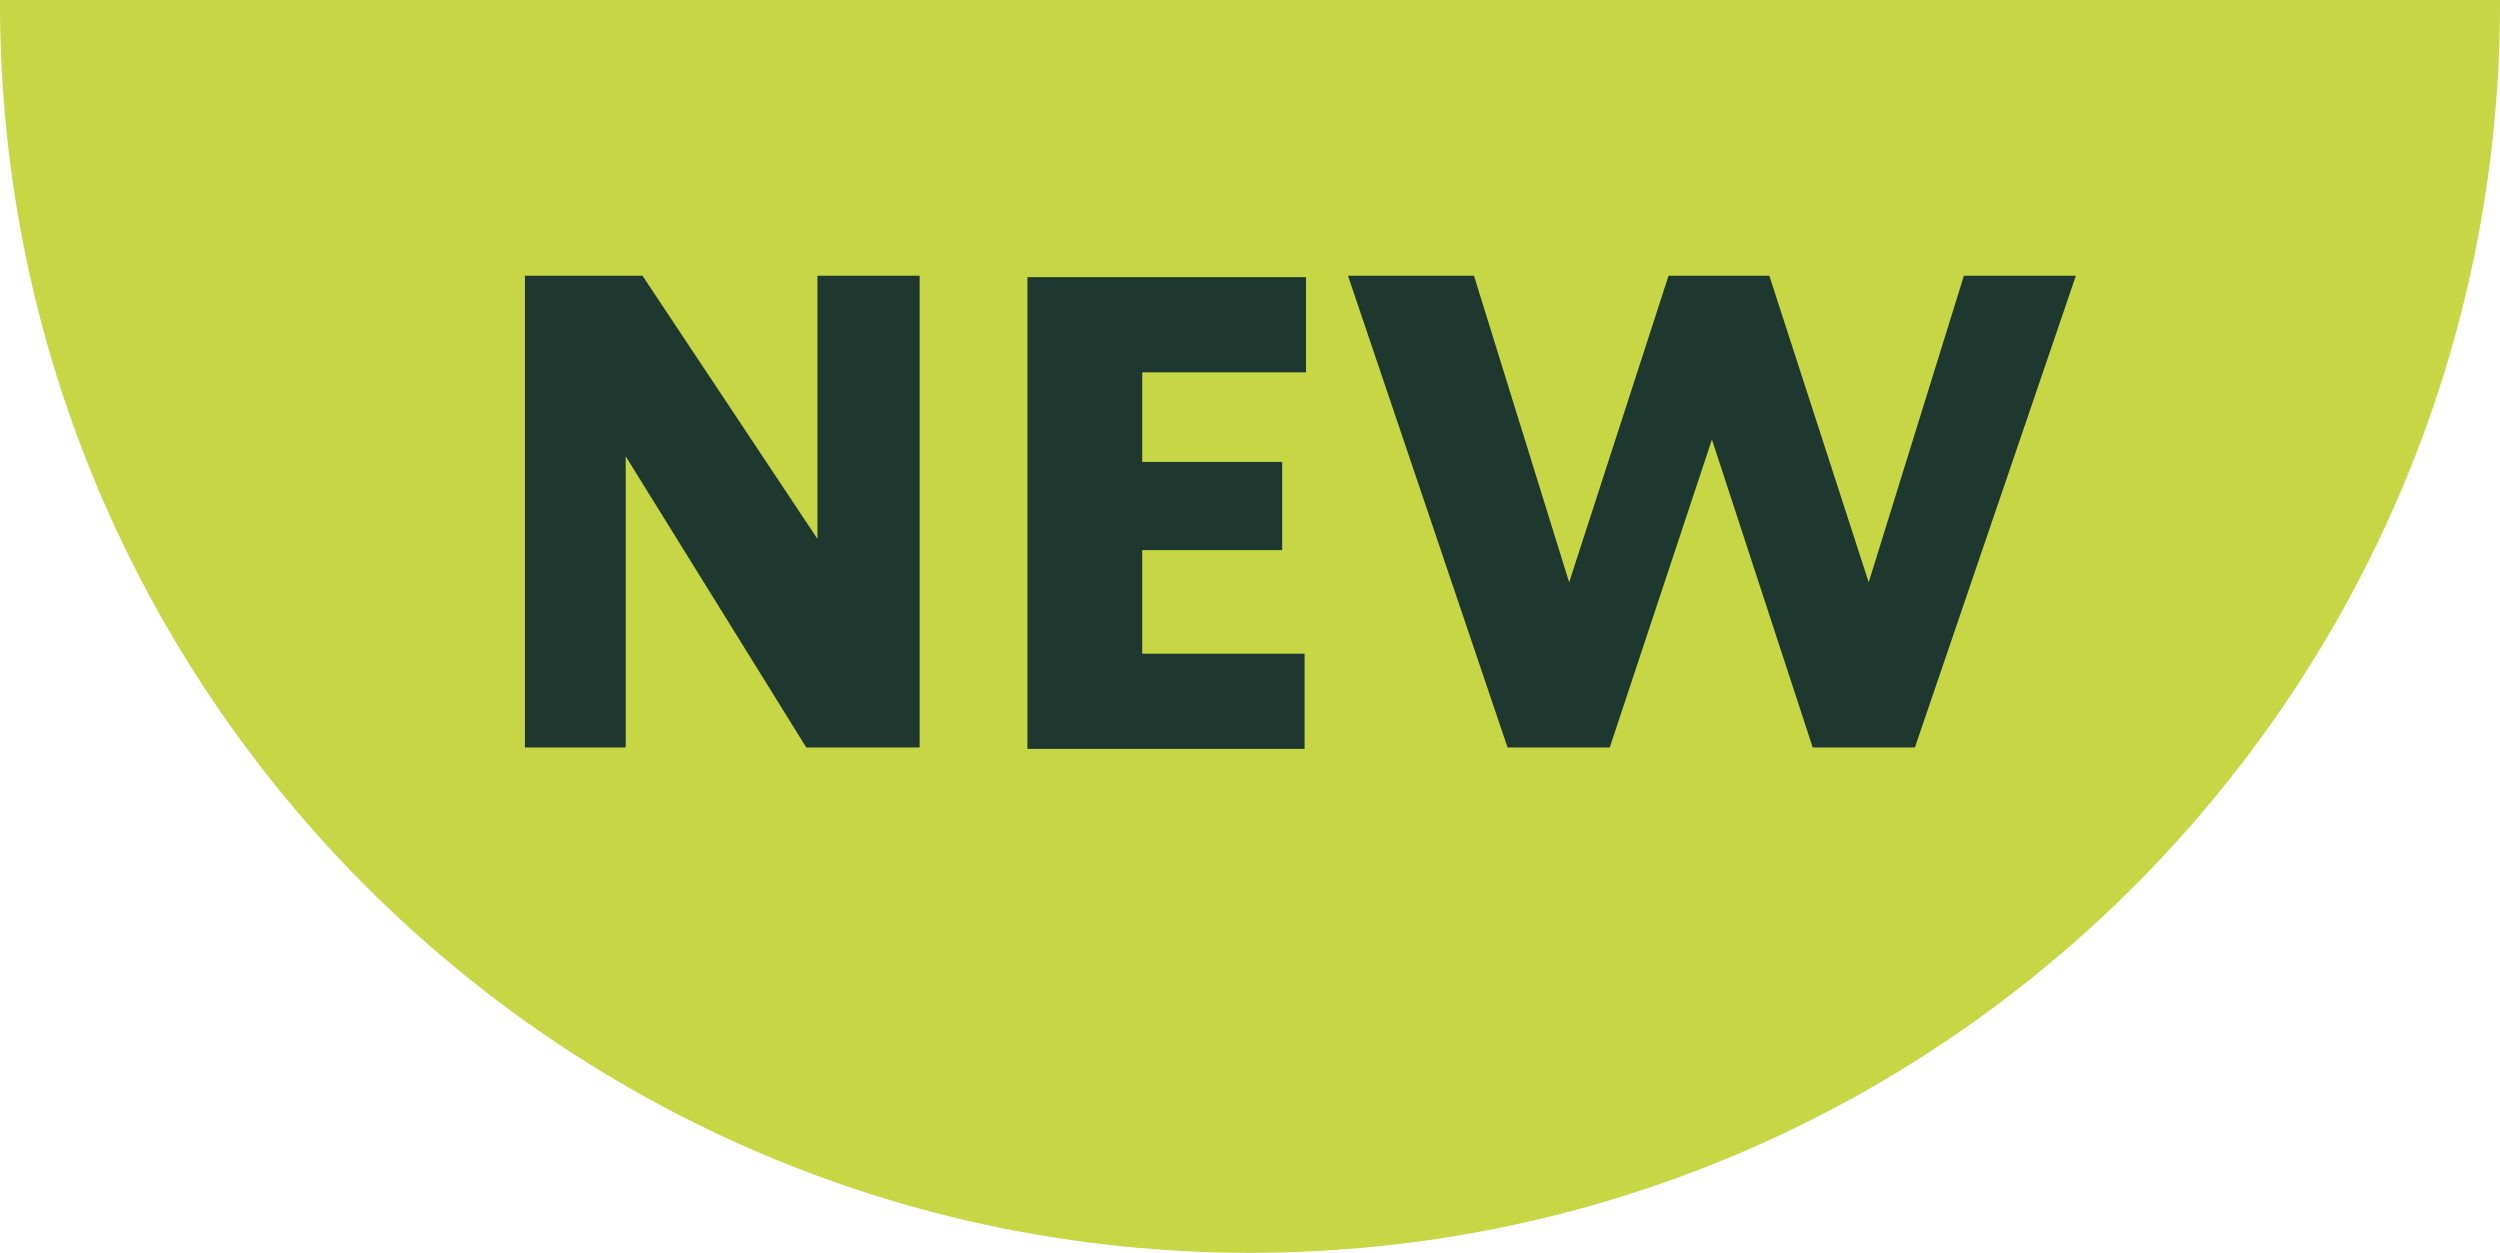
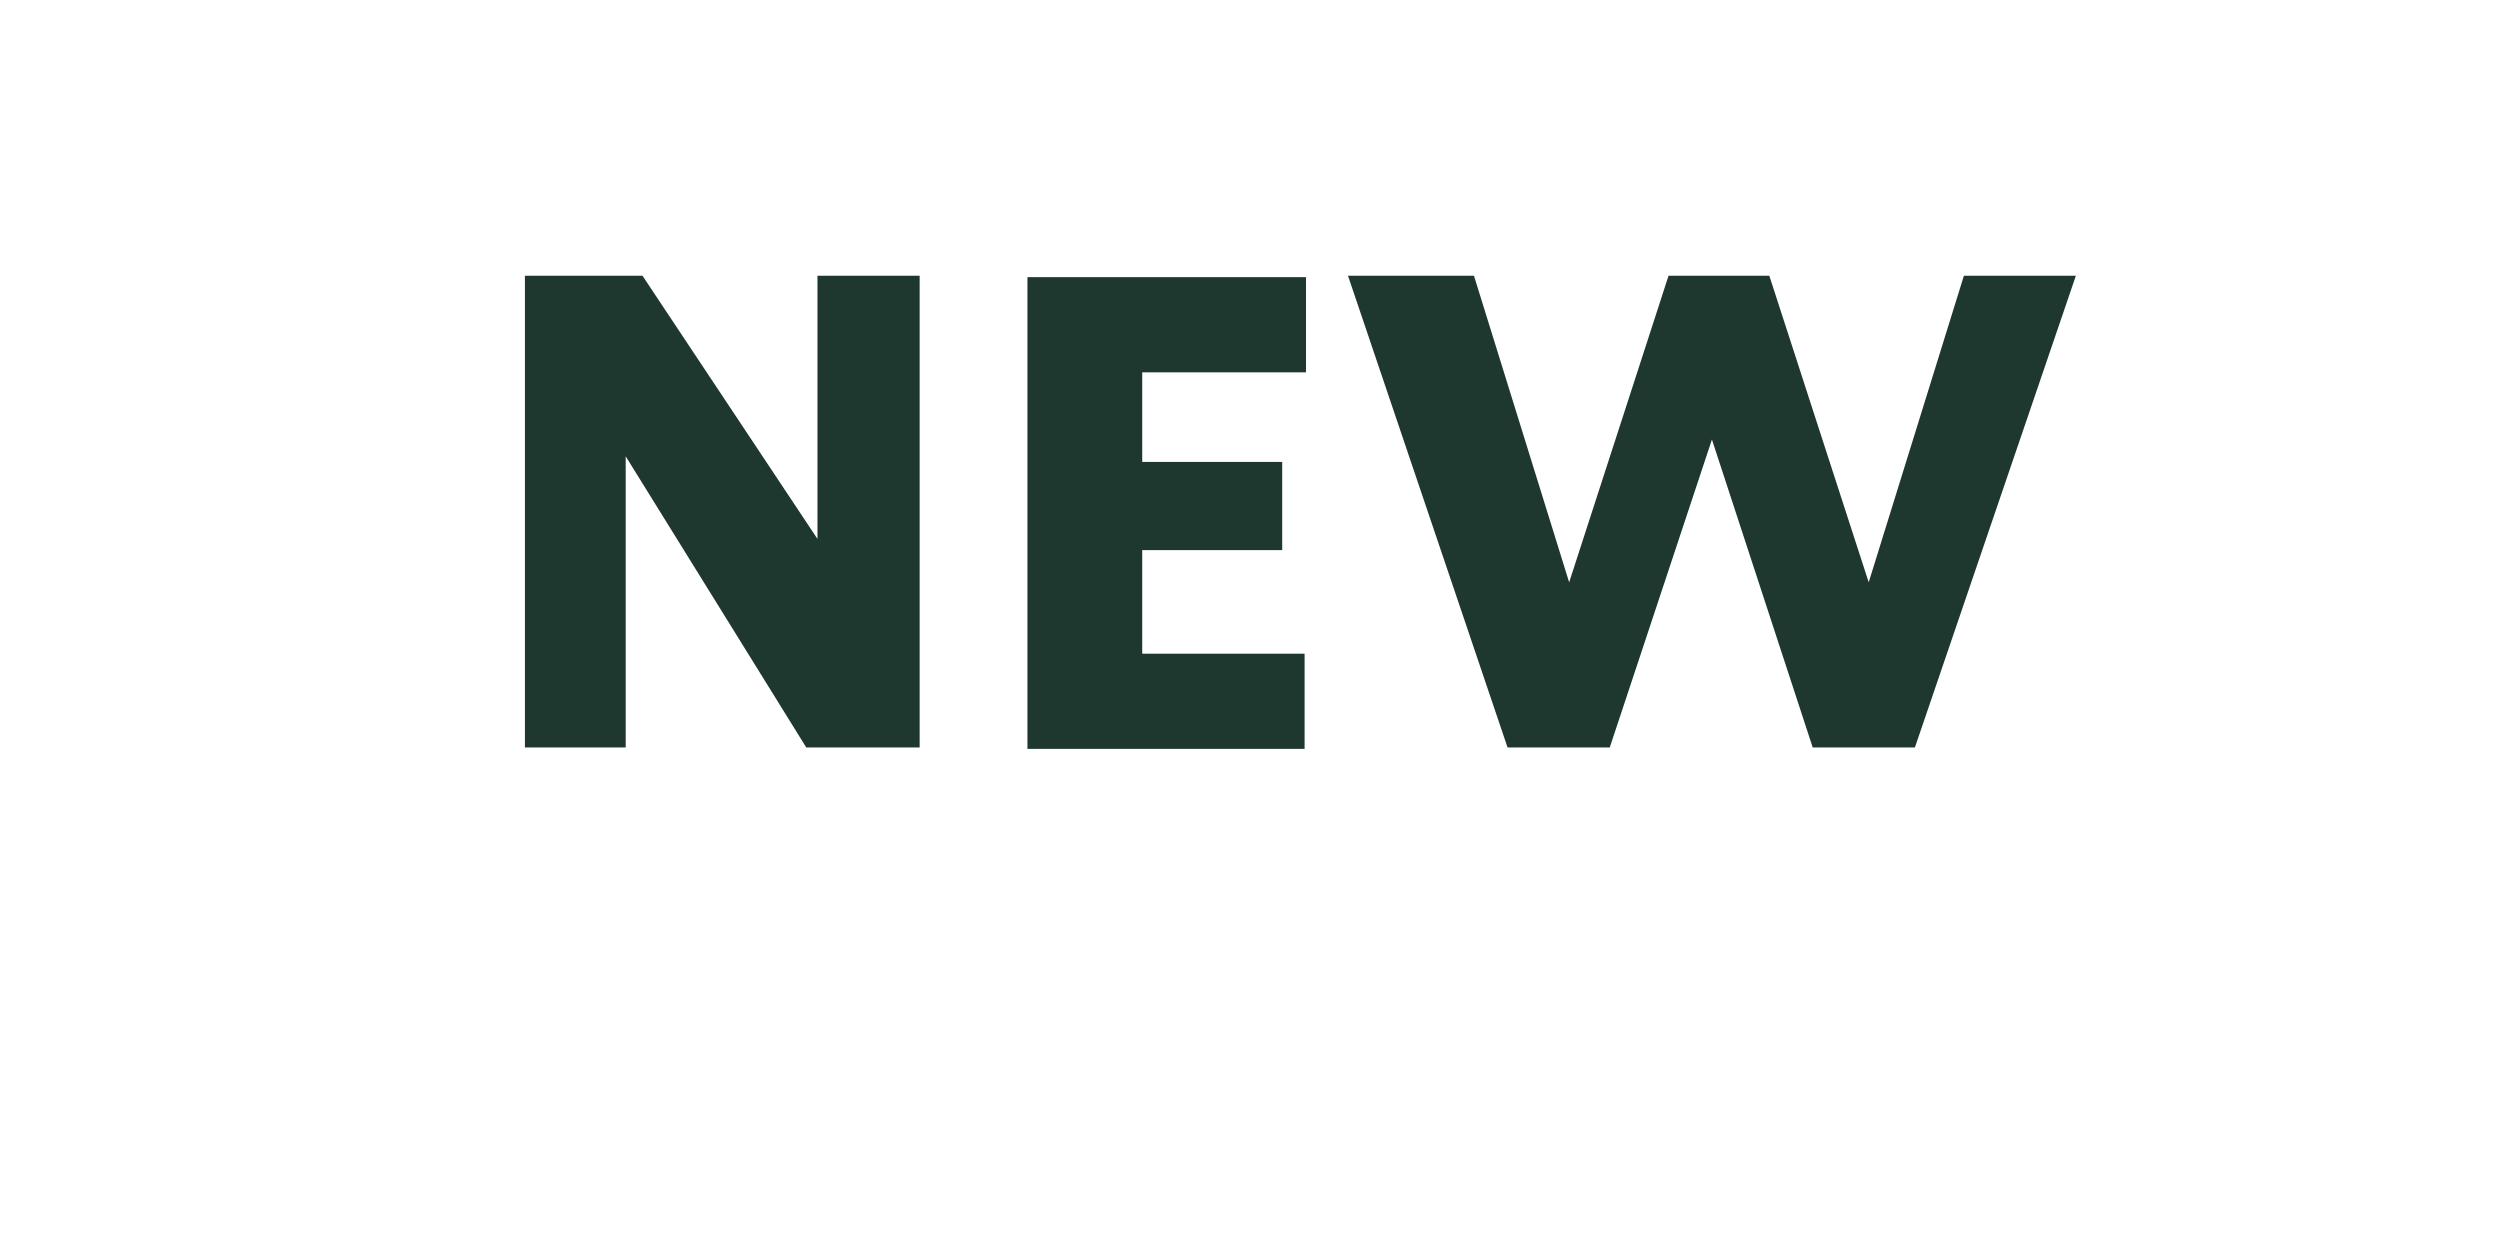
<svg xmlns="http://www.w3.org/2000/svg" version="1.1" x="0px" y="0px" viewBox="0 0 178.6 89.5" style="enable-background:new 0 0 178.6 89.5;" xml:space="preserve">
  <style type="text/css">
	.st0{fill-rule:evenodd;clip-rule:evenodd;fill:#C6D645;}
	.st1{fill:#1E382F;}
</style>
  <g id="Layer_1">
-     <path class="st0" d="M0,0c0,0.1,0,0.1,0,0.2c0,49.3,40,89.3,89.3,89.3c49.3,0,89.3-40,89.3-89.3c0-0.1,0-0.1,0-0.2H0z" />
-   </g>
+     </g>
  <g id="Layer_2">
    <path class="st1" d="M58.4,19.7v18.8L45.9,19.7h-8.4v33.7h7.2V32.6l12.9,20.8h8.1V19.7H58.4z" />
    <path class="st1" d="M93.3,26.6v-6.8H73.4v33.7h19.8v-6.8H81.6v-7.4h10V33h-10v-6.4H93.3z" />
    <path class="st1" d="M140.3,19.7l-6.8,21.9l-7.1-21.9h-7.2l-7.1,21.9l-6.8-21.9h-9l11.4,33.7h7.3l7.3-22l7.2,22h7.3l11.5-33.7   H140.3z" />
  </g>
</svg>